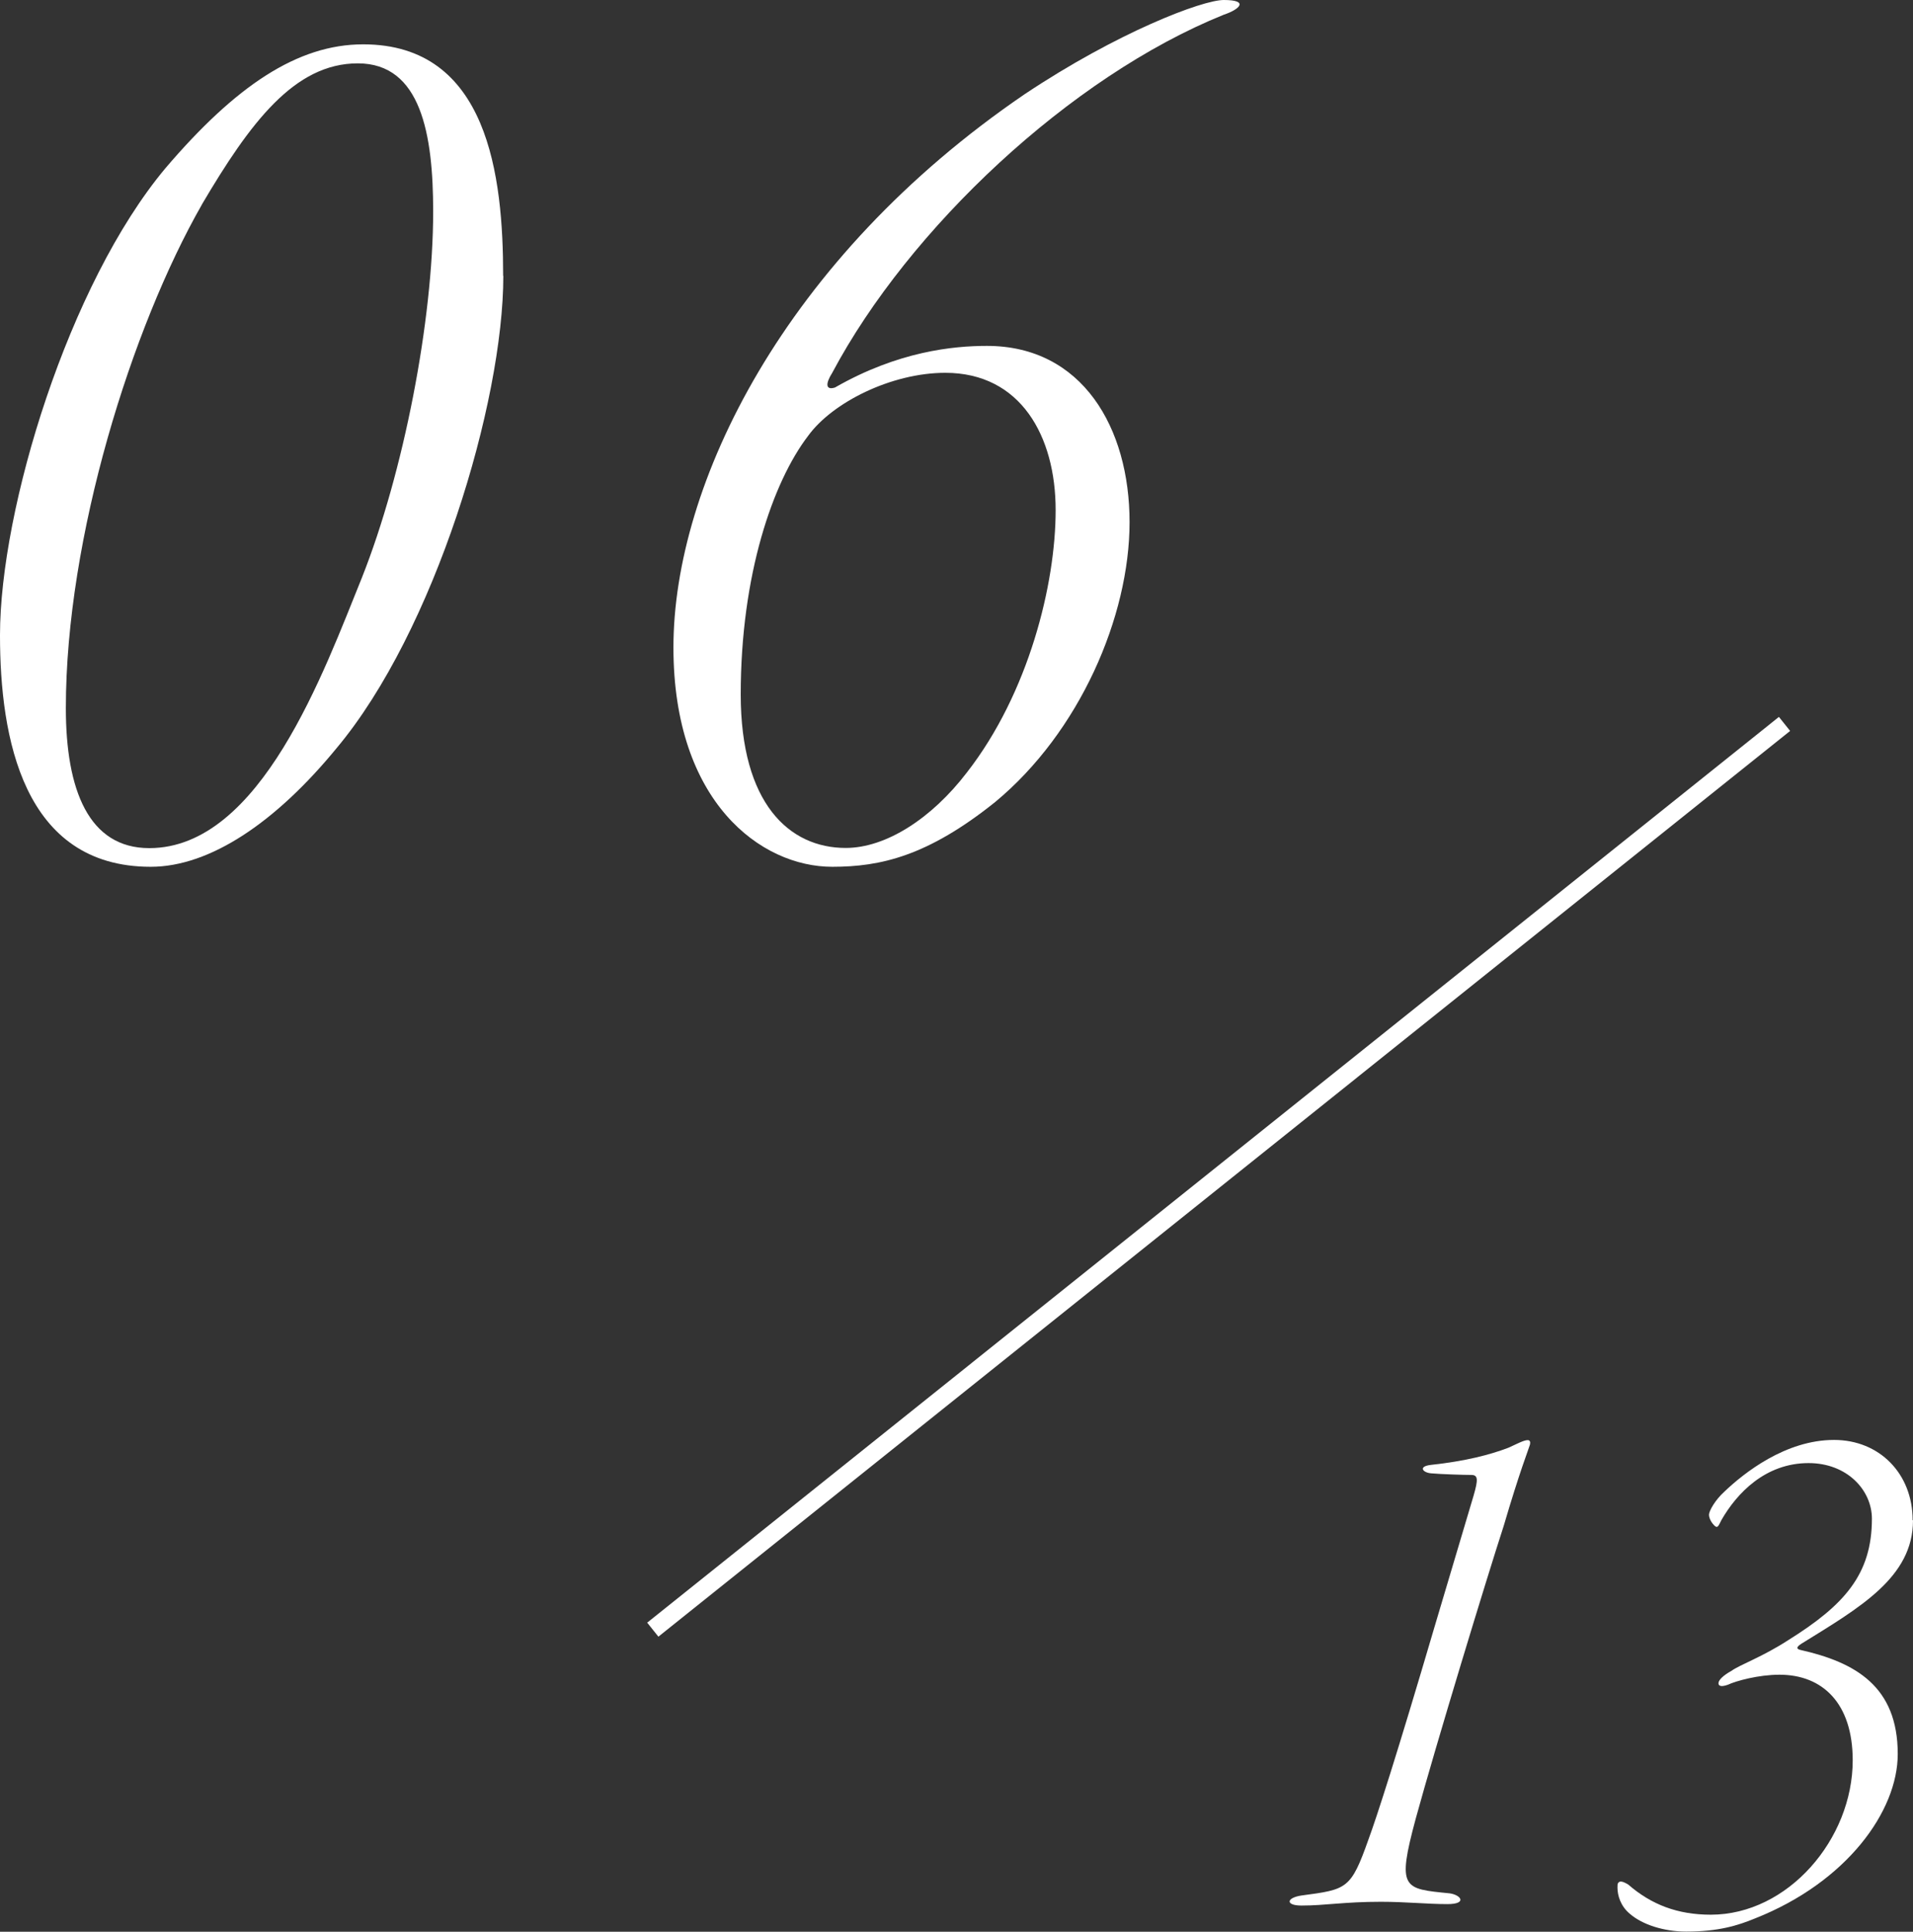
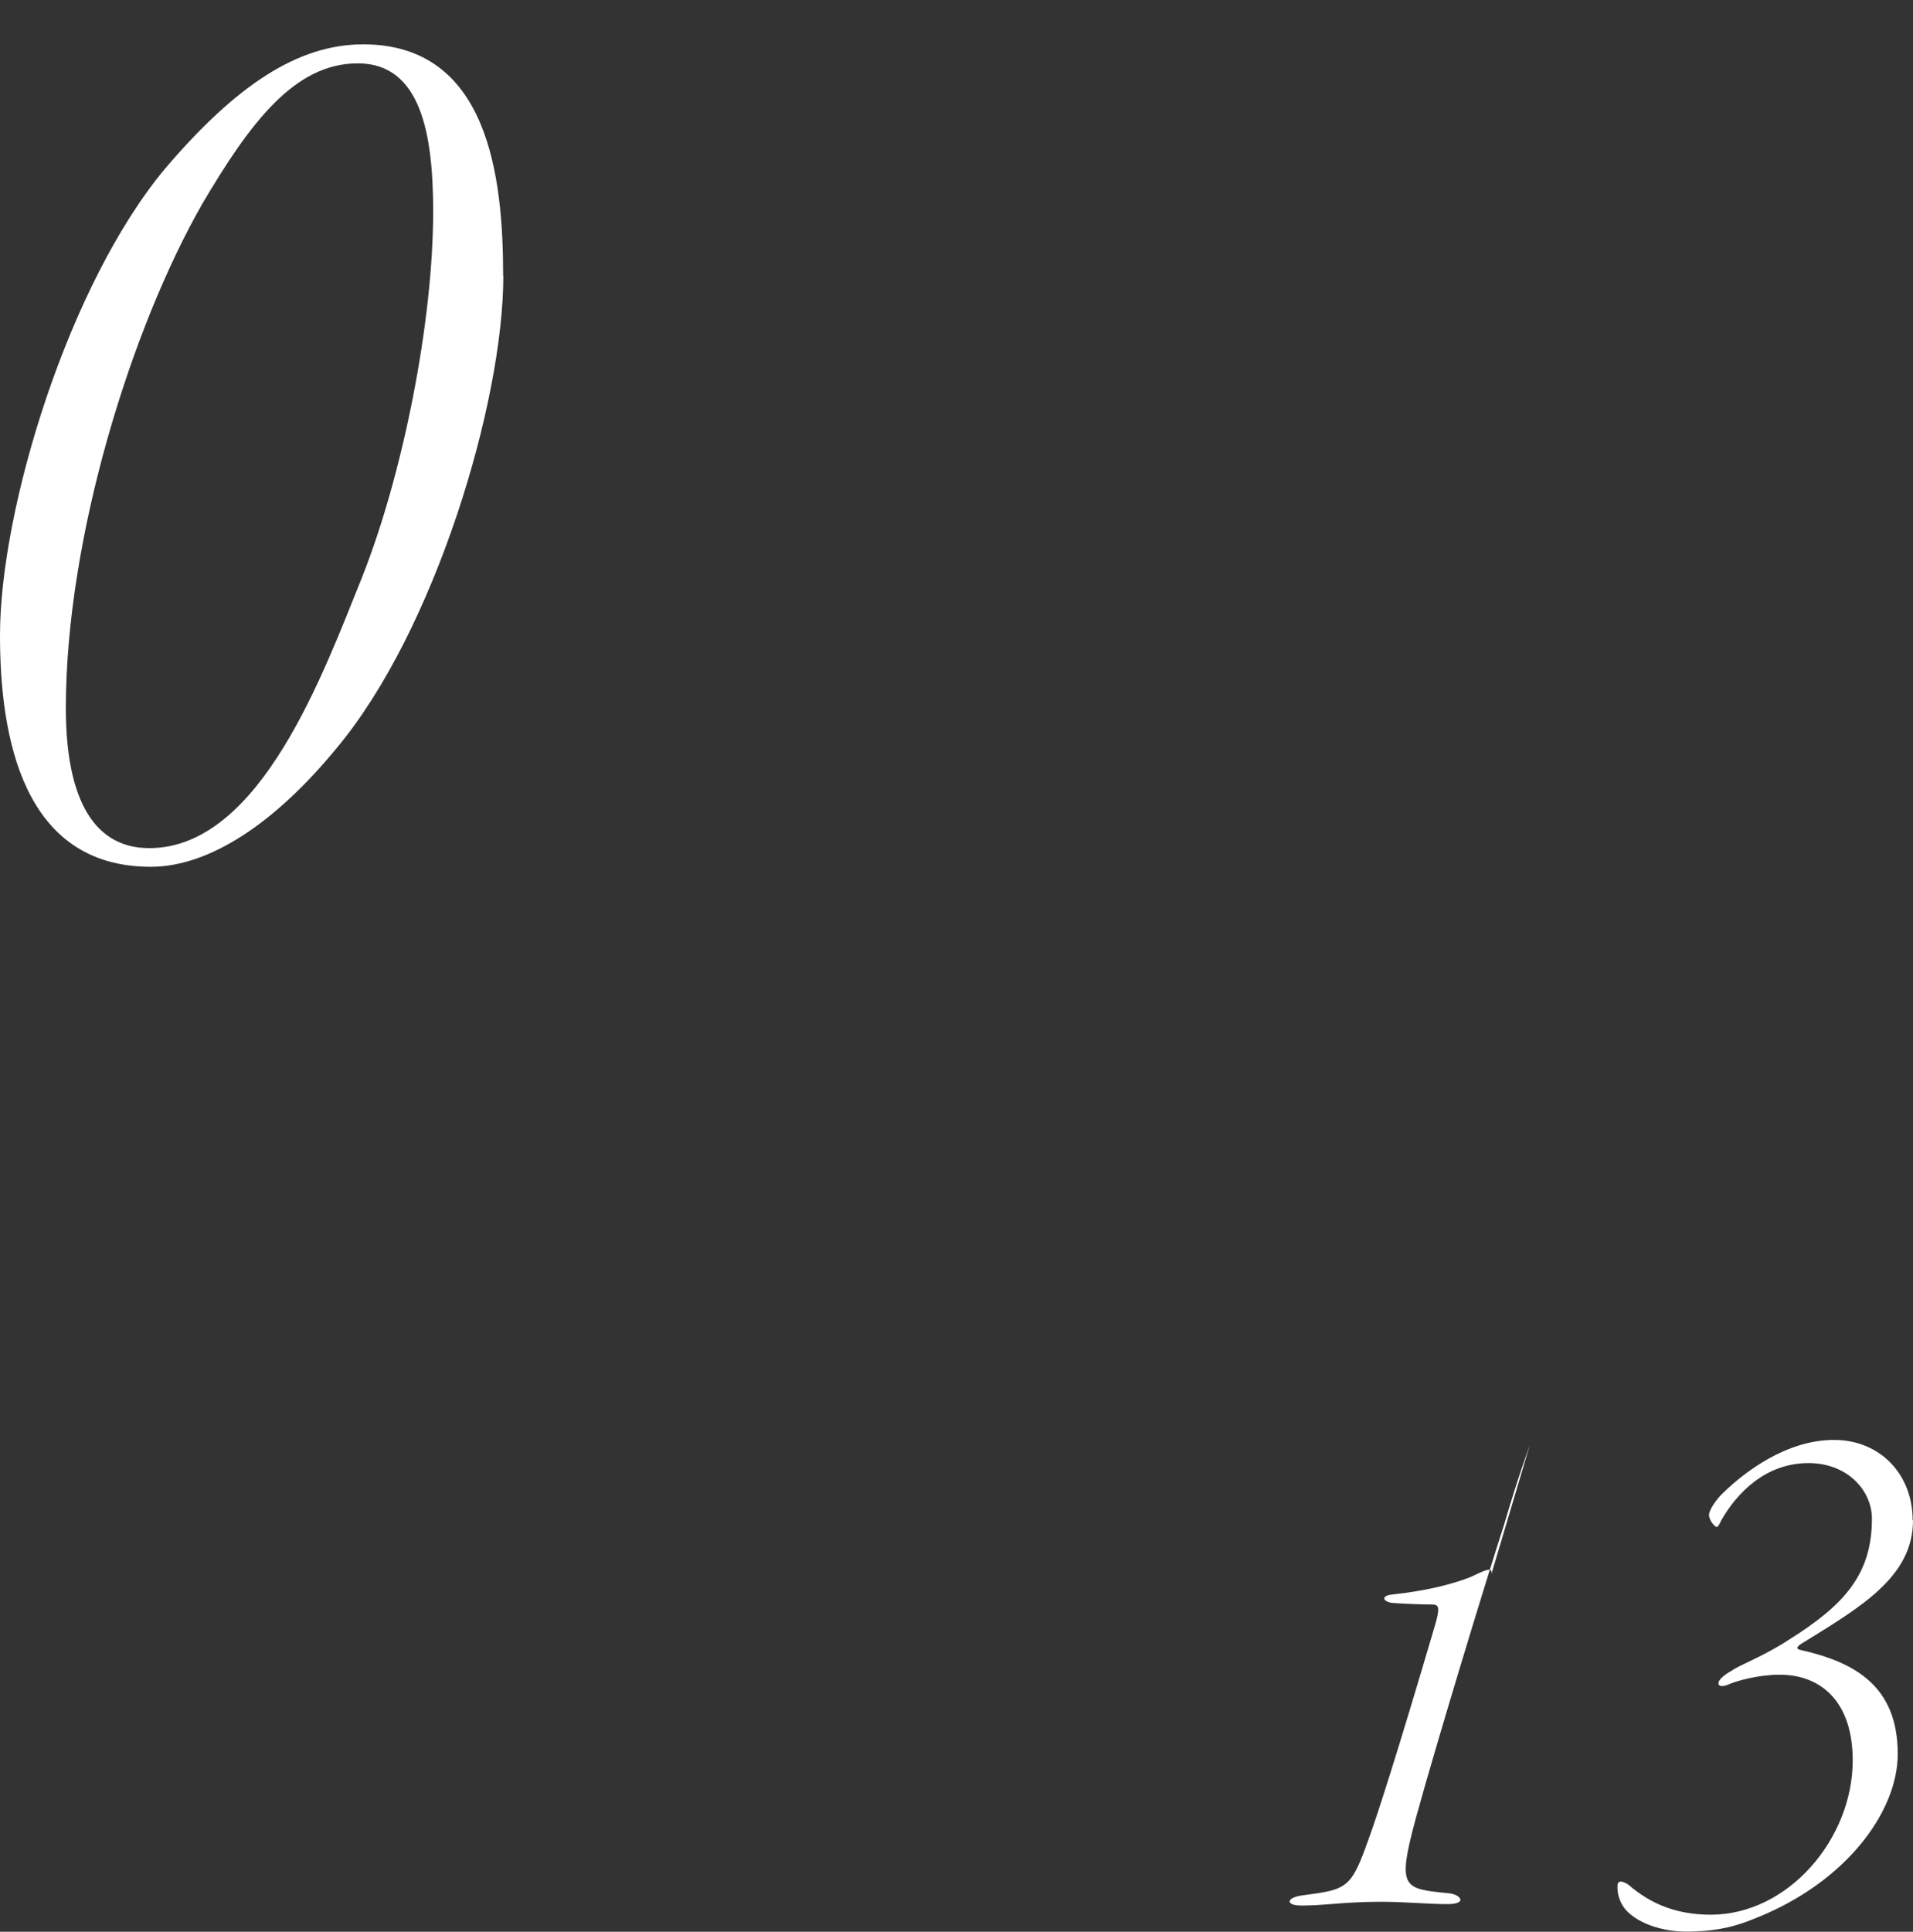
<svg xmlns="http://www.w3.org/2000/svg" id="_レイヤー_2" viewBox="0 0 106.61 107.62">
  <rect x="0" y="0" width="106.61" height="107.62" fill="#333333" stroke="none" />
  <defs>
    <style>.cls-1{fill:#fff;}.cls-2{fill:none;stroke:#fff;stroke-miterlimit:10;}</style>
  </defs>
  <g id="ON">
    <g>
      <g>
-         <path class="cls-1" d="M85.26,80.49c-.09,.3-.56,1.46-1.46,4.52-.95,2.92-3.78,12.21-4.9,16.3-1.07,3.96-.69,3.91,1.89,4.17,.64,.09,.99,.6-.13,.6s-2.32-.13-3.7-.13c-2.06,0-3.1,.21-4.43,.21-.9,0-.86-.43,0-.56,2.54-.34,2.75-.34,3.74-3.14,.43-1.16,1.55-4.6,3.7-11.91l2.15-7.22c.26-.9,.26-1.16-.13-1.16-.43,0-1.68-.04-2.24-.09-.47-.04-.73-.39,0-.47,1.93-.21,3.27-.56,4.3-.95,.39-.17,.86-.43,1.08-.43,.13,0,.17,.09,.13,.26Z" />
+         <path class="cls-1" d="M85.26,80.49c-.09,.3-.56,1.46-1.46,4.52-.95,2.92-3.78,12.21-4.9,16.3-1.07,3.96-.69,3.91,1.89,4.17,.64,.09,.99,.6-.13,.6s-2.32-.13-3.7-.13c-2.06,0-3.1,.21-4.43,.21-.9,0-.86-.43,0-.56,2.54-.34,2.75-.34,3.74-3.14,.43-1.16,1.55-4.6,3.7-11.91c.26-.9,.26-1.16-.13-1.16-.43,0-1.68-.04-2.24-.09-.47-.04-.73-.39,0-.47,1.93-.21,3.27-.56,4.3-.95,.39-.17,.86-.43,1.08-.43,.13,0,.17,.09,.13,.26Z" />
        <path class="cls-1" d="M106.61,84.7c0,3.18-2.97,4.86-6.23,6.88-.34,.22-.21,.3-.04,.34,3.05,.69,5.42,2.02,5.42,5.8,0,3.18-2.84,7.14-7.96,9.16-.95,.39-2.02,.73-3.83,.73-1.25,0-2.45-.39-3.14-.99-.52-.43-.69-1.03-.69-1.46,0-.13,0-.22,.04-.26,.09-.13,.26-.09,.56,.09,1.29,1.12,2.75,1.68,4.6,1.68,4.3,0,7.91-4.21,7.91-8.6,0-3.18-1.68-4.77-4.08-4.77-1.16,0-2.41,.34-2.88,.56-.26,.09-.52,.13-.52-.09,0-.17,.26-.43,.73-.69,.47-.34,1.72-.77,3.18-1.72,3.1-1.94,4.64-3.65,4.64-6.75,0-1.59-1.38-3.1-3.53-3.1-2.41,0-4,1.68-4.86,3.18-.17,.34-.21,.47-.39,.3-.26-.26-.3-.52-.3-.6,0-.21,.34-.82,.86-1.29,1.08-1.03,3.4-2.88,6.11-2.88,2.54,0,4.38,1.89,4.38,4.47Z" />
      </g>
      <g>
        <path class="cls-1" d="M28.05,15.37c0,7.05-3.83,19.8-9.3,26.32-3.38,4.12-7.05,6.6-10.35,6.6-7.12,0-8.4-7.2-8.4-12.9C0,28.35,3.82,15.82,9.22,9.37c3.9-4.57,7.35-6.9,11.02-6.9,6.97,0,7.8,7.35,7.8,12.9Zm-16.8-3.97c-3.9,6.82-7.58,18.52-7.58,28.05,0,4.57,1.28,7.8,4.65,7.8,6.22,0,9.75-9.9,11.85-15.07,2.32-5.85,3.97-14.32,3.97-20.4,0-4.28-.67-8.25-4.2-8.25s-6,3.3-8.7,7.88Z" />
-         <path class="cls-1" d="M46.38,20.77c-.38,.6-.38,.98,.15,.82,3.52-2.02,6.6-2.32,8.47-2.32,5.32,0,7.95,4.57,7.95,9.82s-2.78,11.7-7.5,15.6c-3.75,3-6.37,3.6-9.07,3.6-3.97,0-8.85-3.6-8.85-12.22,0-9.07,6.15-21.67,19.57-30.82,5.17-3.45,9.9-5.25,11.1-5.25,1.42,0,.9,.52,0,.82-8.55,3.45-17.55,11.92-21.82,19.95Zm-1.35,3.52c-1.95,2.55-3.75,7.72-3.75,14.4,0,6.07,2.7,8.55,5.85,8.55,2.25,0,4.8-1.65,6.75-4.2,3.45-4.42,4.95-10.5,4.95-14.62s-1.95-7.65-6.15-7.65c-3,0-6.3,1.65-7.65,3.52Z" />
      </g>
-       <line class="cls-2" x1="99.45" y1="40.33" x2="36.38" y2="90.79" />
    </g>
  </g>
</svg>